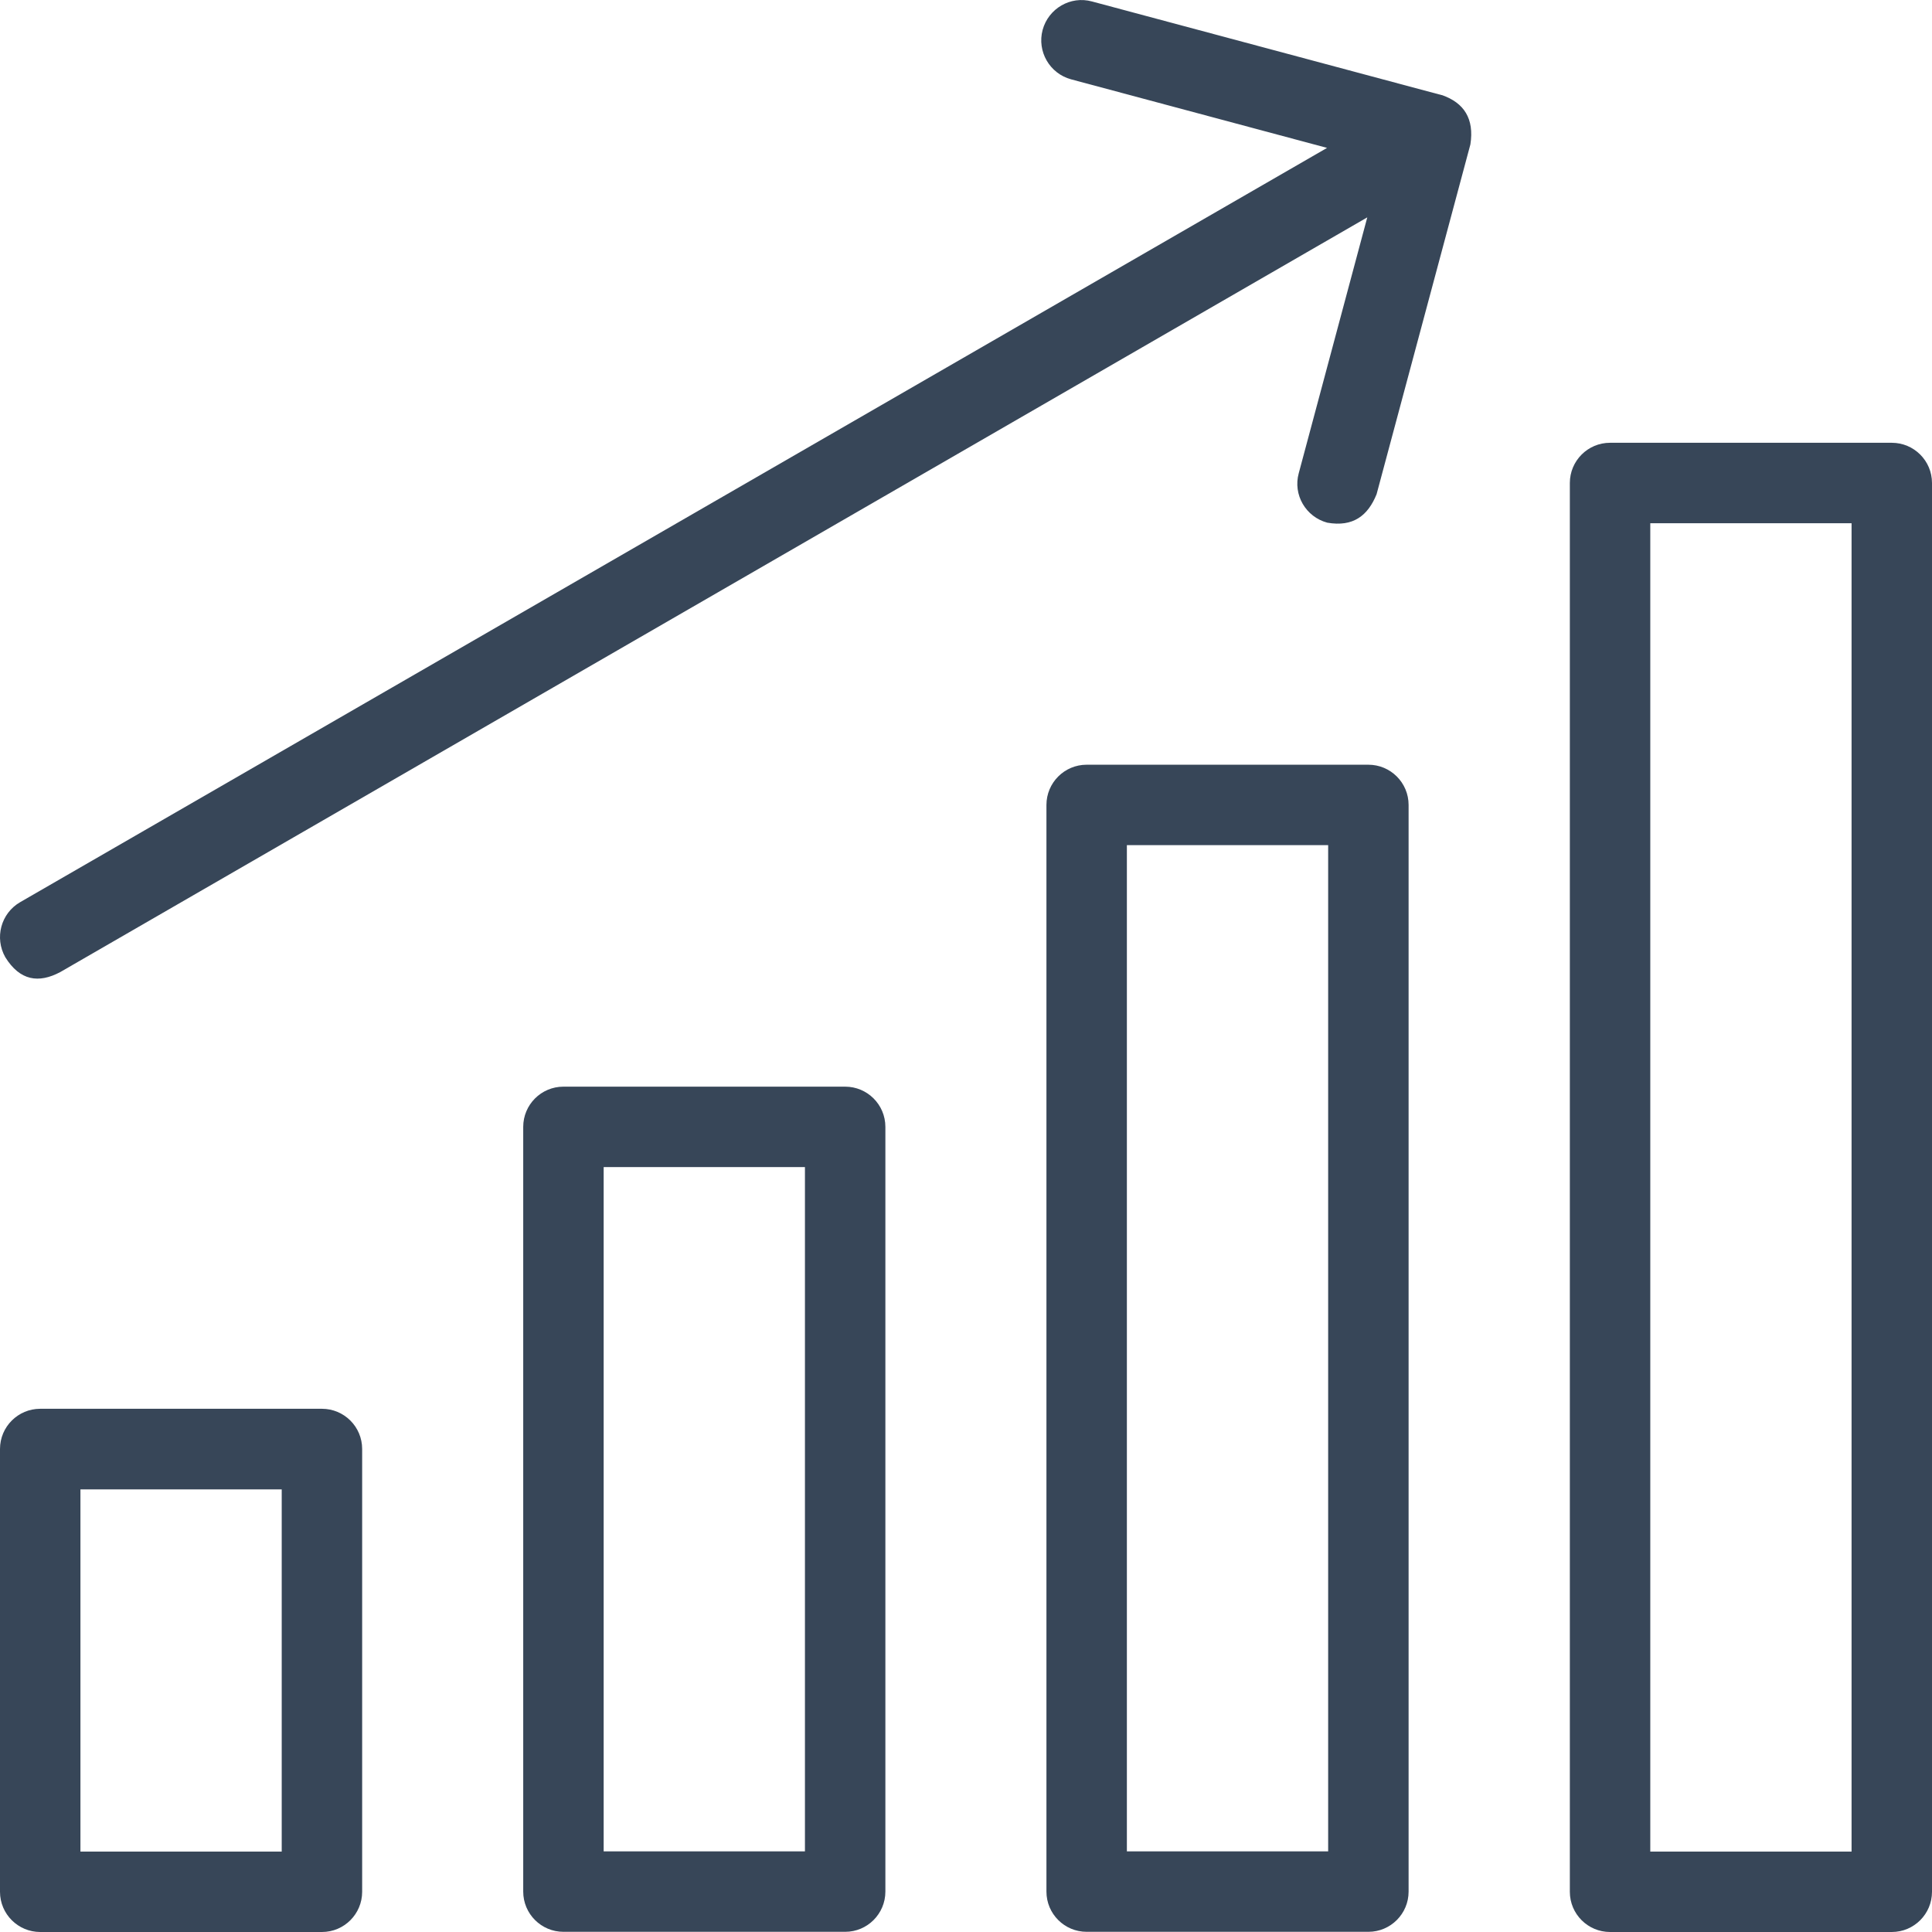
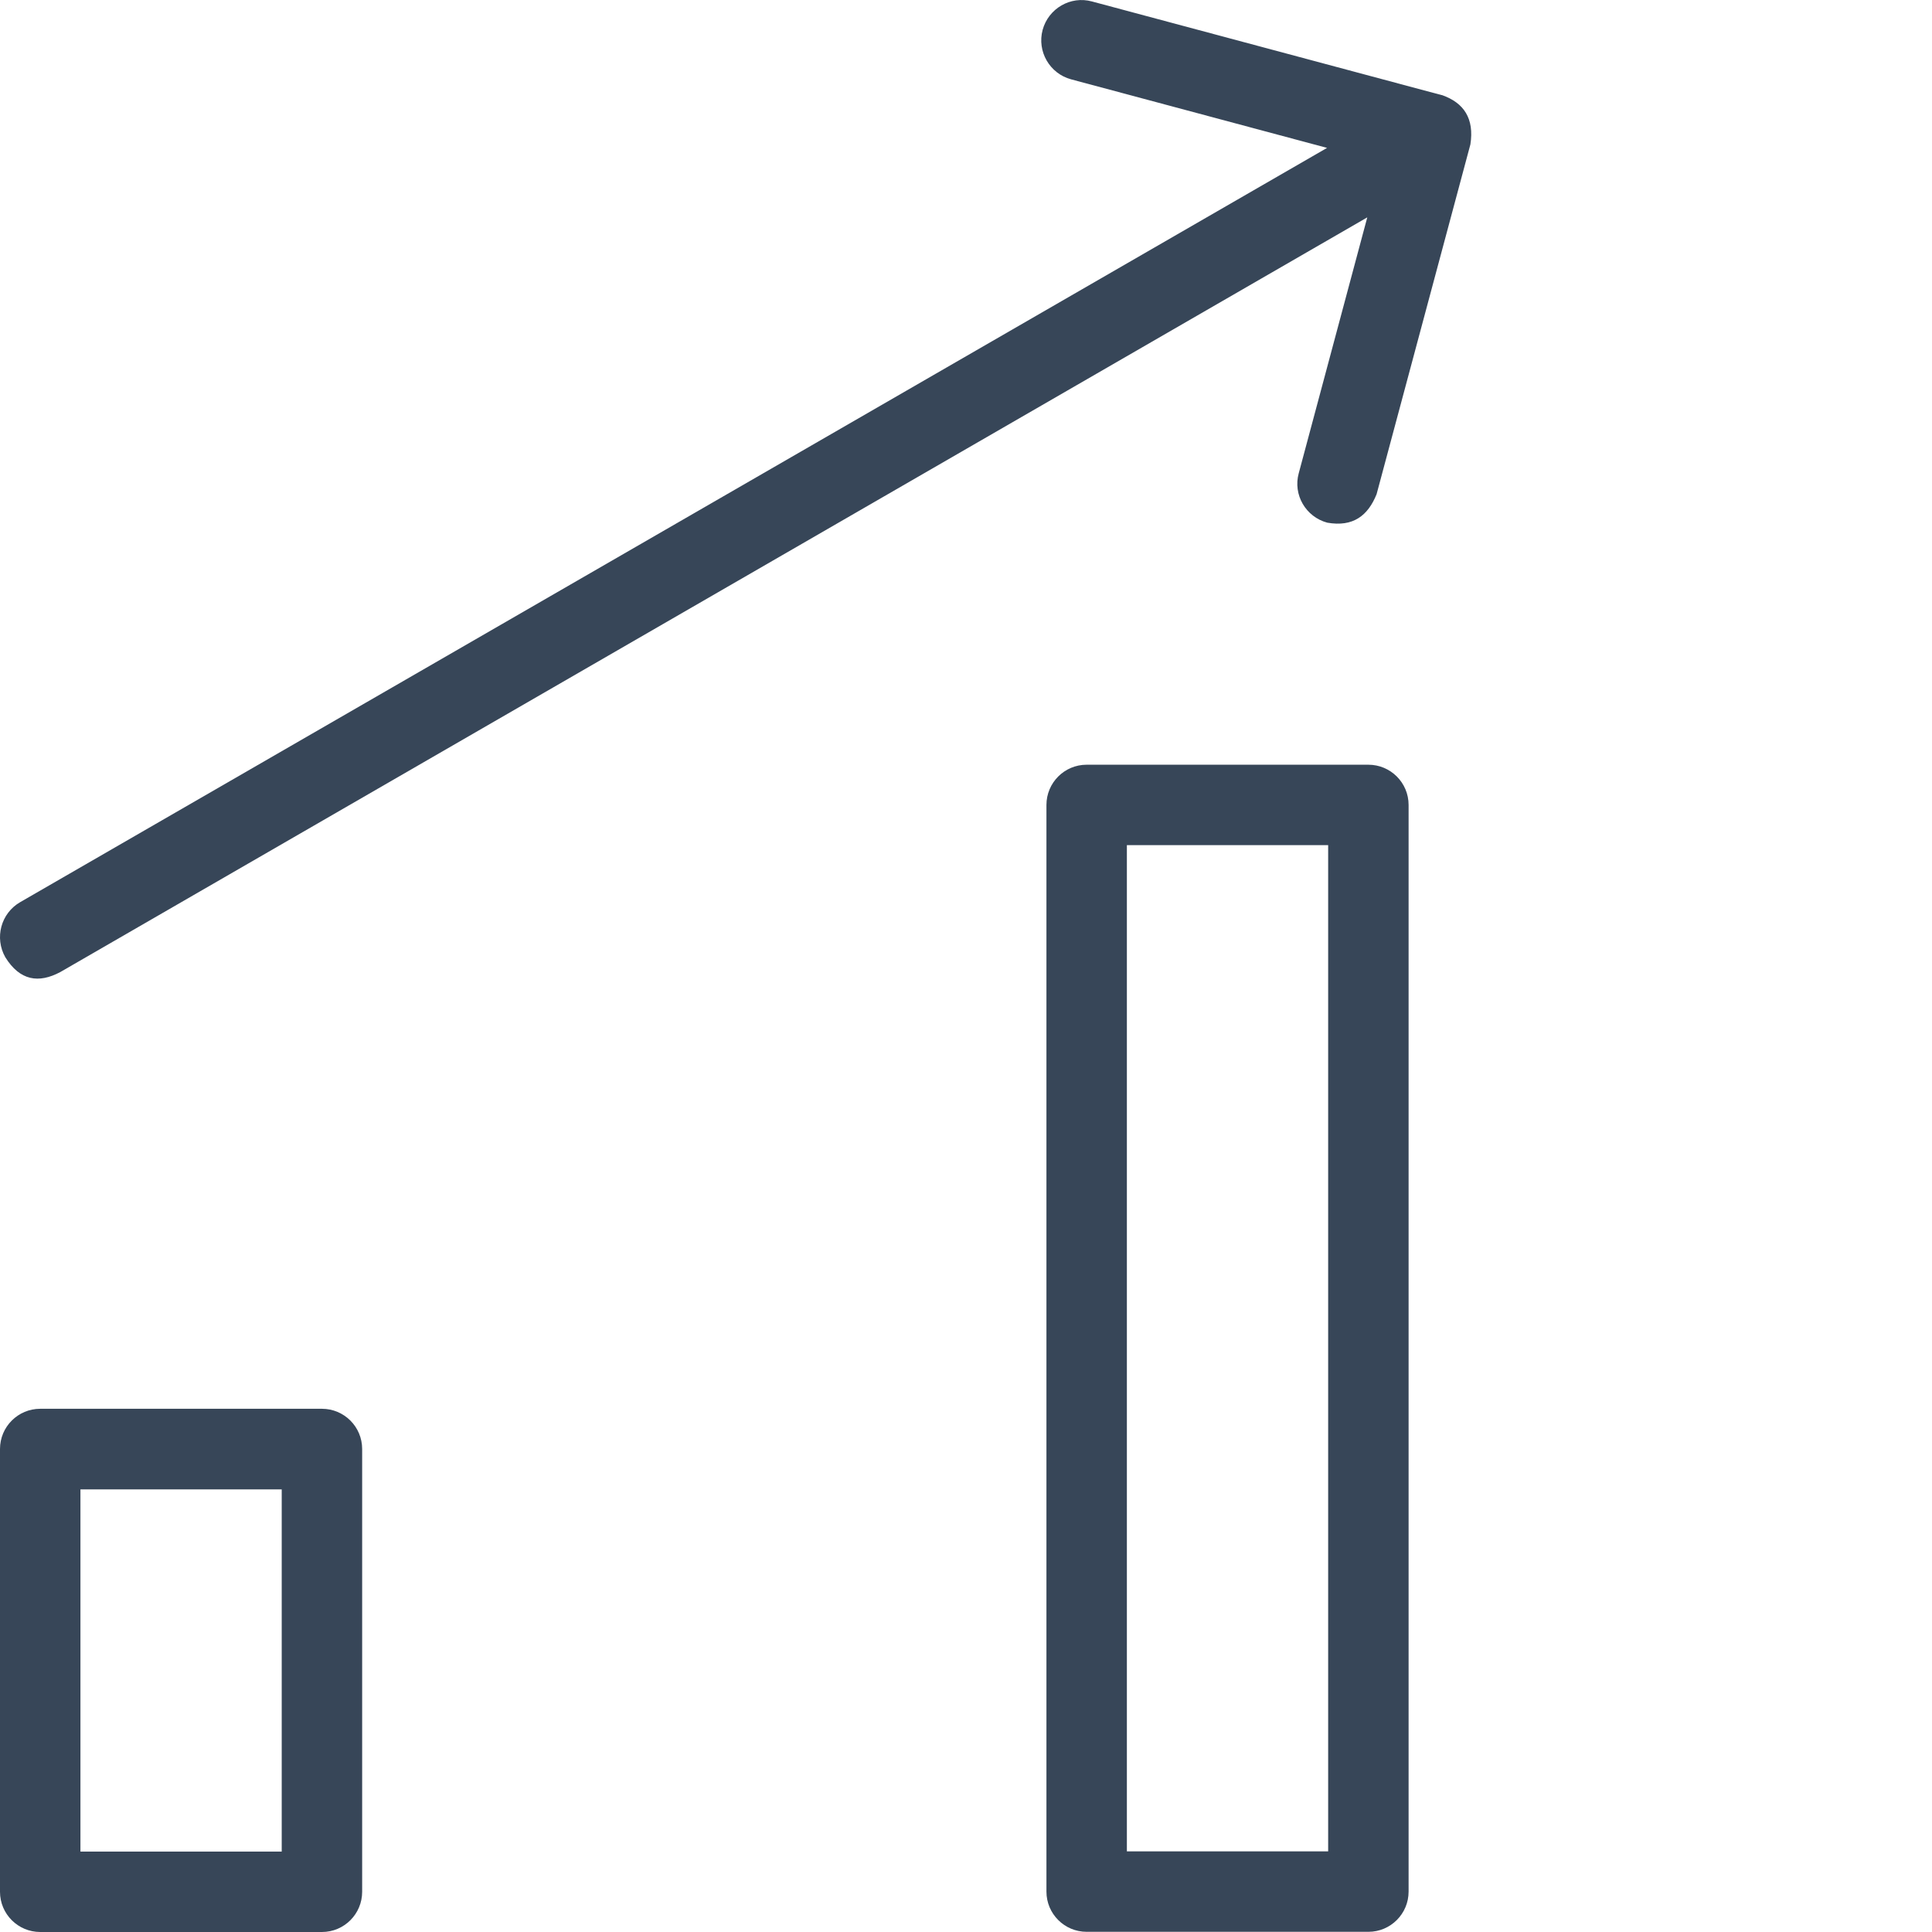
<svg xmlns="http://www.w3.org/2000/svg" id="Layer_2" viewBox="0 0 105.68 105.68">
  <defs>
    <style>.cls-1{fill:#374658;stroke-width:0px;}</style>
  </defs>
  <g id="Layer_1-2">
    <path class="cls-1" d="m17.61,77.06H2.2C.99,77.06,0,78.04,0,79.26v24.22c0,1.22.99,2.2,2.2,2.2h15.41c1.22,0,2.2-.99,2.2-2.2v-24.22c0-1.22-.99-2.2-2.2-2.2Zm-2.2,24.22H4.4v-19.81h11.01v19.81Z" />
-     <path class="cls-1" d="m46.23,59.44h-15.41c-1.22,0-2.2.99-2.2,2.2v41.83c0,1.22.99,2.2,2.2,2.2h15.41c1.22,0,2.2-.99,2.2-2.2v-41.83c0-1.22-.99-2.2-2.2-2.2Zm-2.2,41.83h-11.01v-37.43h11.01v37.43Z" />
    <path class="cls-1" d="m74.85,41.83h-15.41c-1.22,0-2.2.99-2.2,2.2v59.44c0,1.22.99,2.2,2.2,2.2h15.41c1.22,0,2.2-.99,2.2-2.2v-59.44c0-1.22-.99-2.2-2.2-2.2Zm-2.2,59.44h-11.01v-55.04h11.01v55.04Z" />
-     <path class="cls-1" d="m103.48,24.22h-15.41c-1.22,0-2.2.99-2.2,2.2v77.06c0,1.22.99,2.2,2.2,2.2h15.41c1.22,0,2.2-.99,2.2-2.2V26.42c0-1.22-.99-2.2-2.2-2.2Zm-2.2,77.06h-11.01V28.62h11.01v72.65Z" />
    <path class="cls-1" d="m78.85,5.2L59.73.08c-1.17-.32-2.38.38-2.7,1.56-.31,1.17.38,2.38,1.56,2.7l14,3.75L1.1,49.35c-1.05.61-1.41,1.95-.81,3.01.8,1.29,1.83,1.44,3.01.81L74.79,11.89l-3.75,14c-.32,1.17.38,2.38,1.56,2.7,1.42.25,2.23-.39,2.7-1.56l5.13-19.13c.22-1.41-.35-2.28-1.56-2.7Z" />
  </g>
</svg>